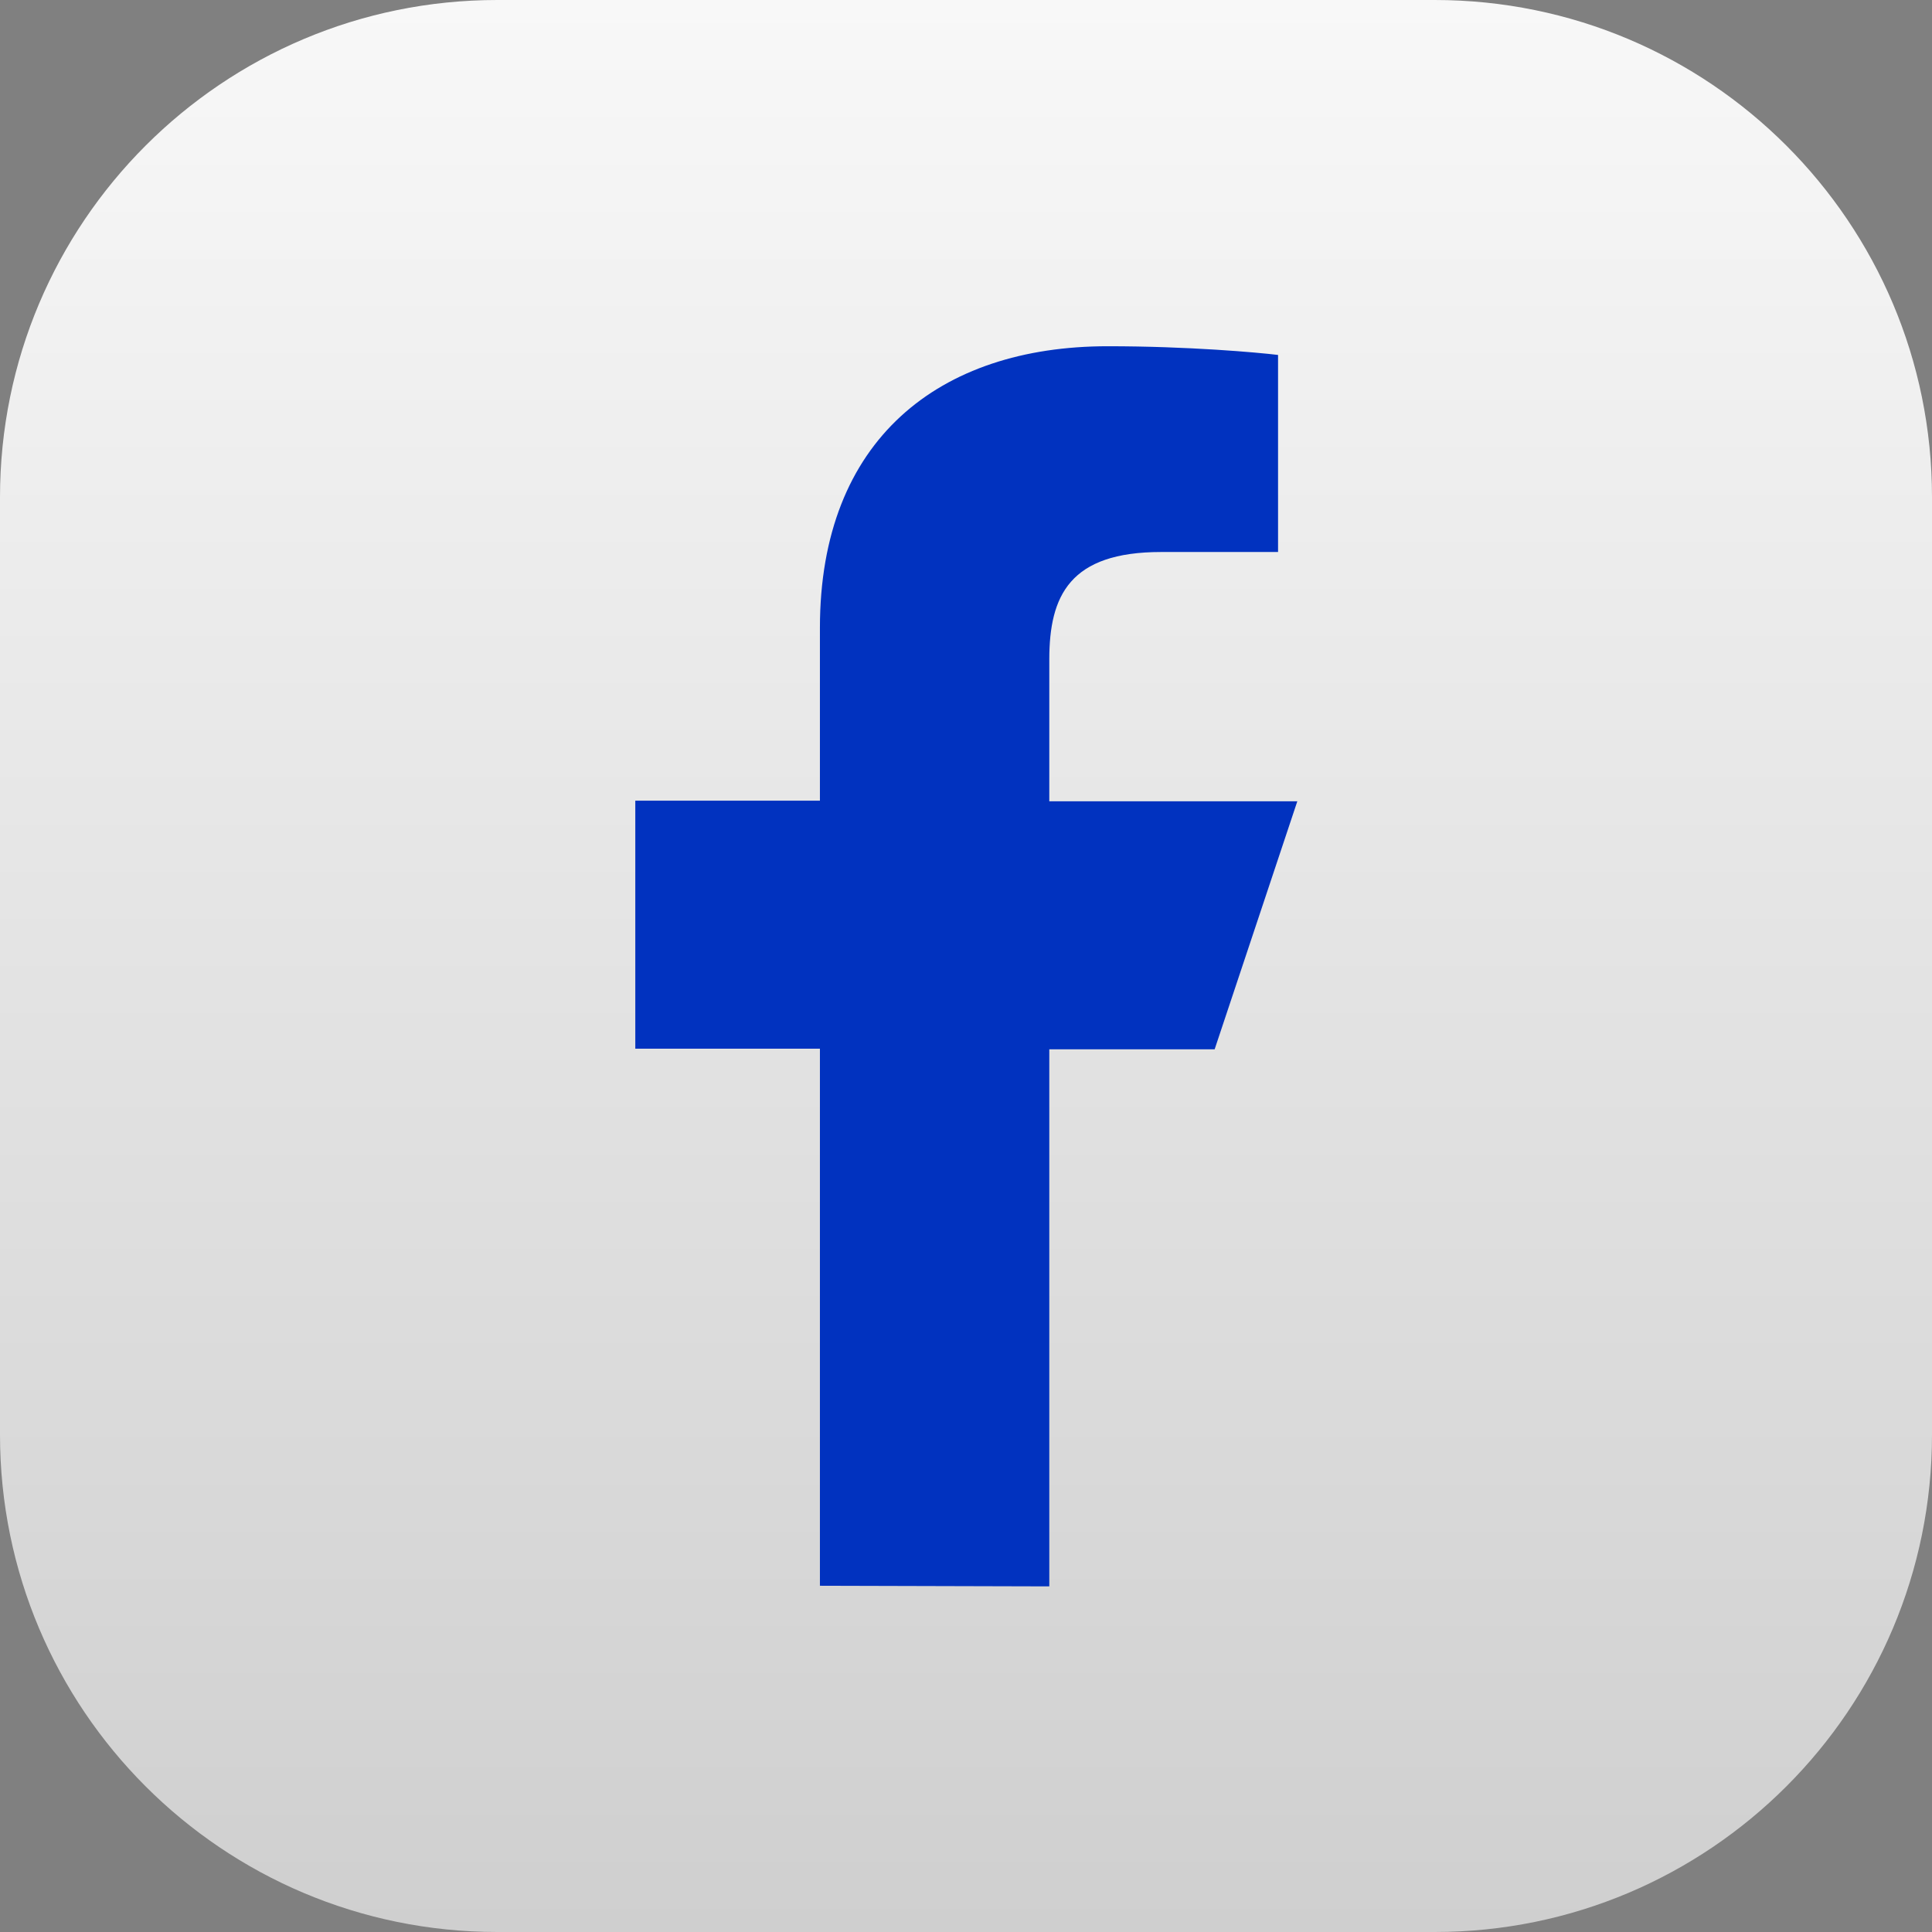
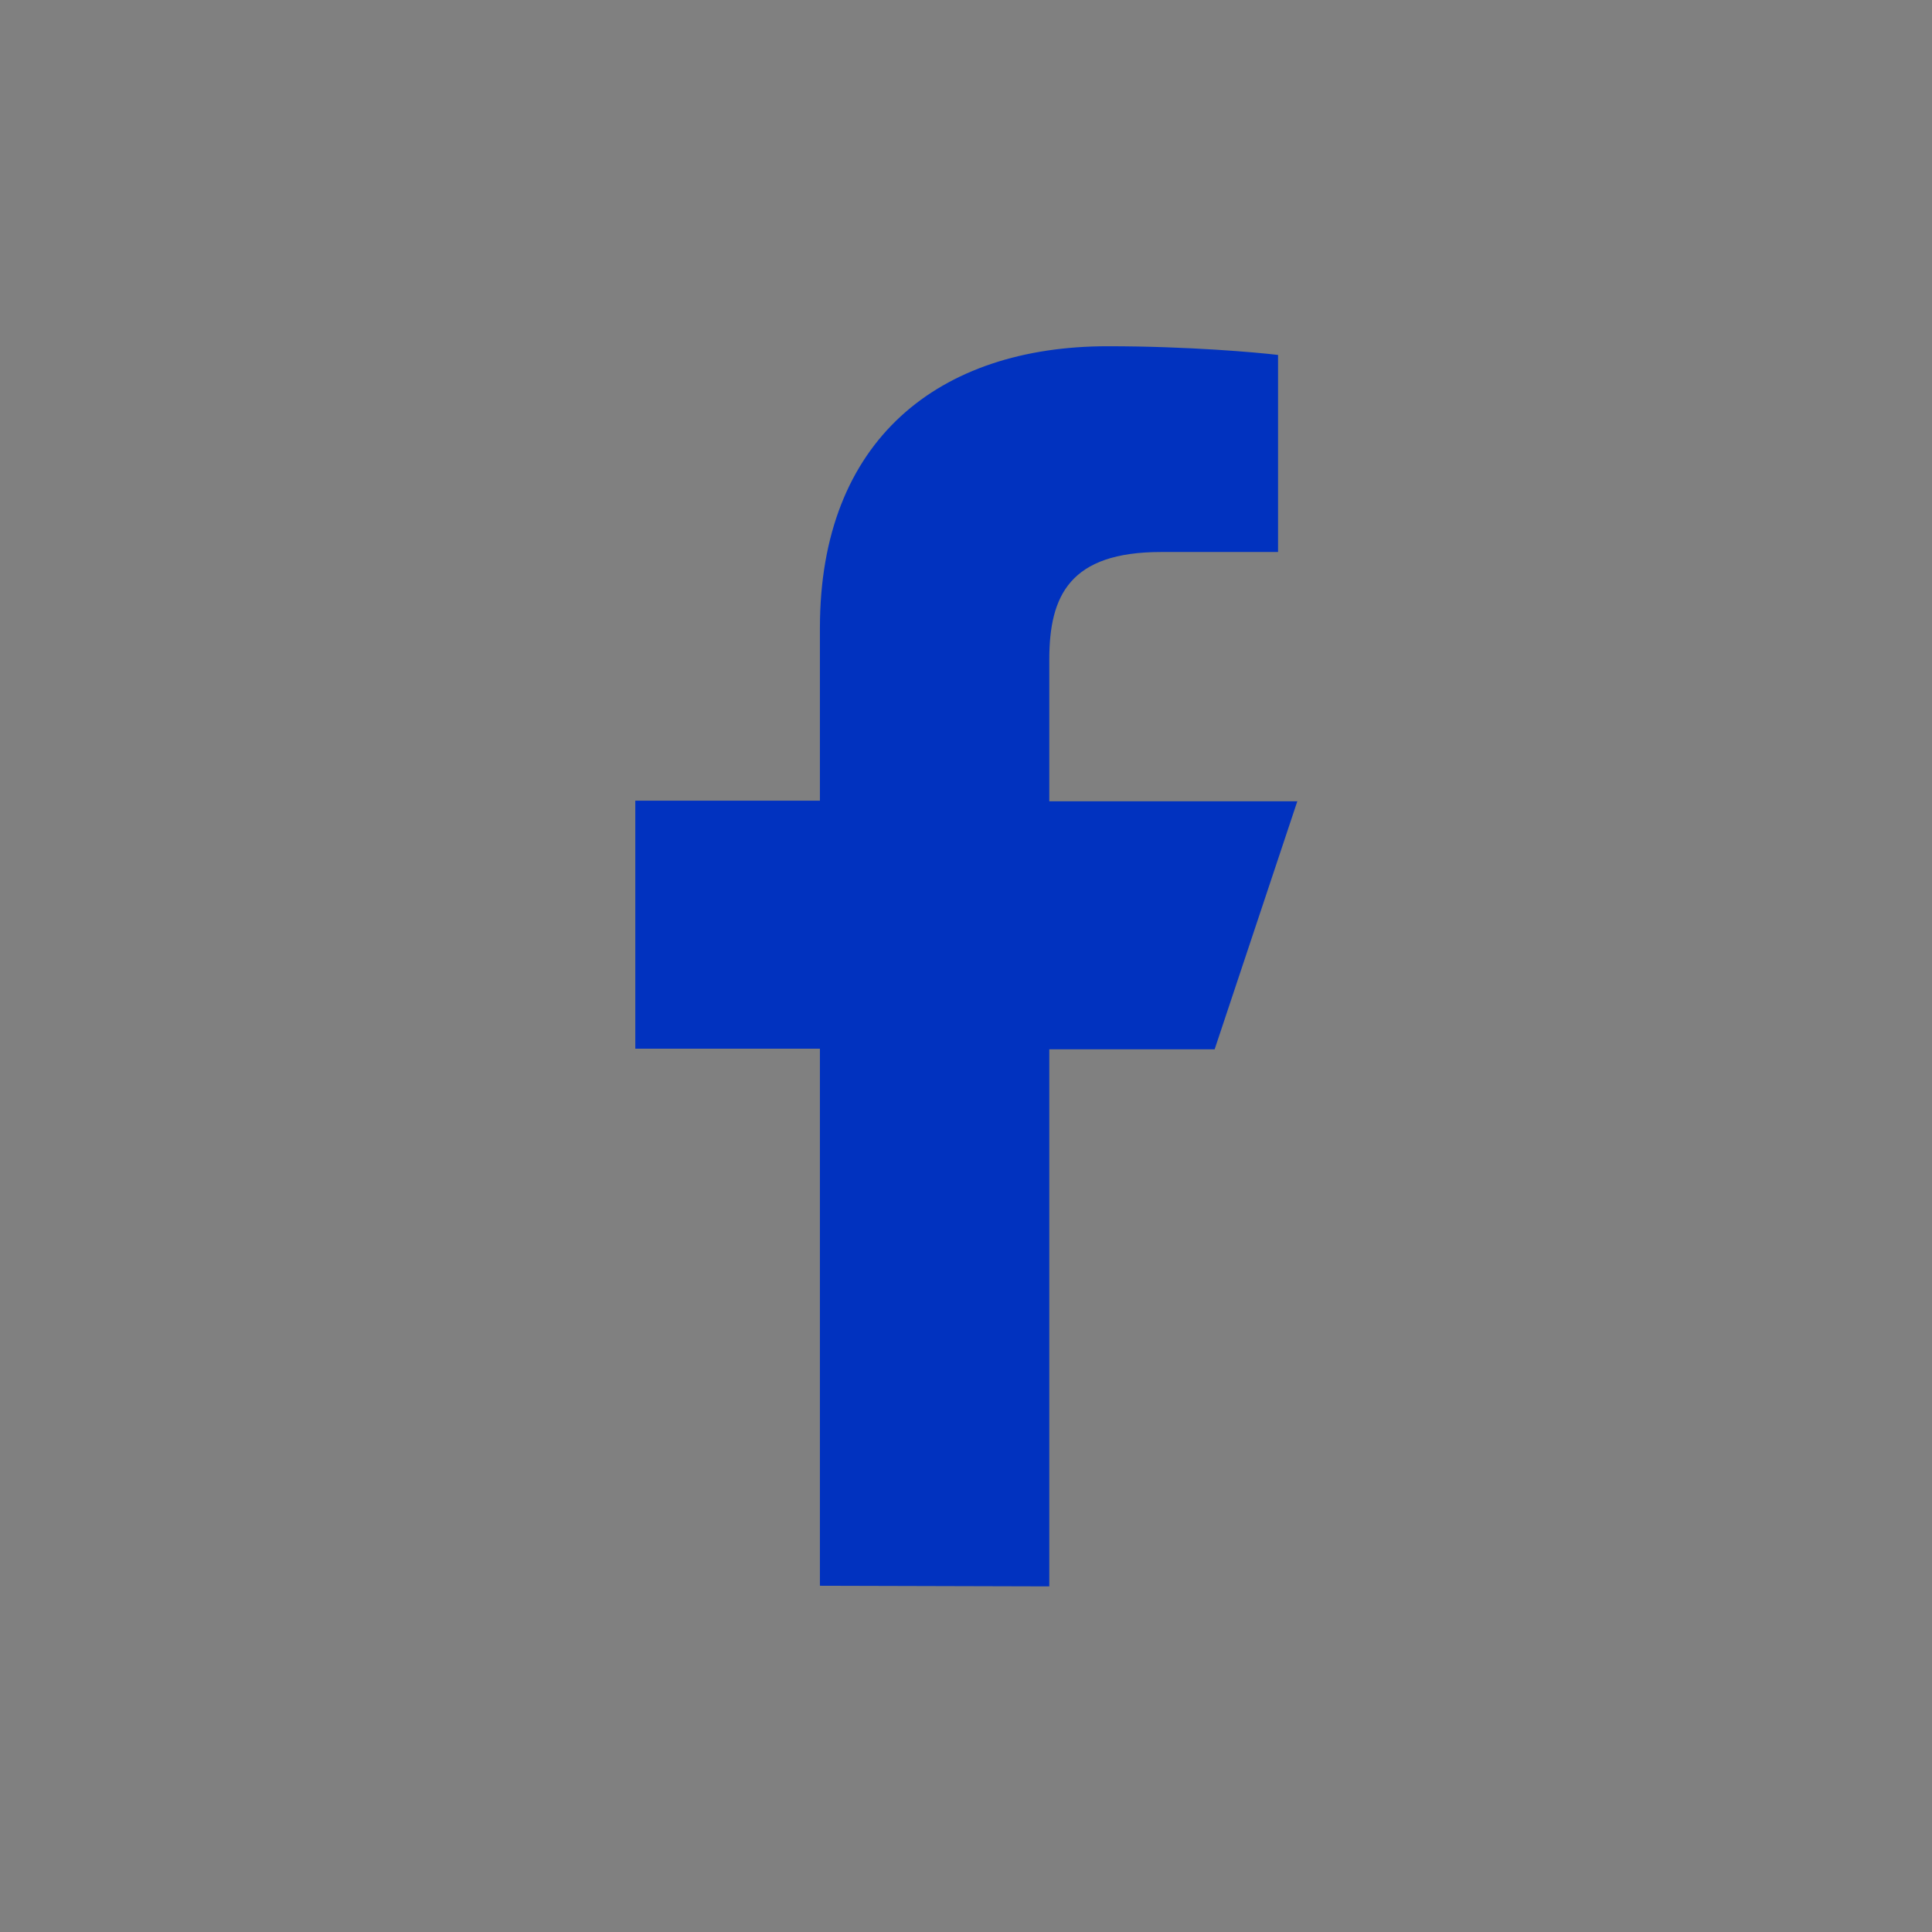
<svg xmlns="http://www.w3.org/2000/svg" version="1.1" id="Layer_1" x="0px" y="0px" viewBox="0 0 310.8 310.8" style="enable-background:new 0 0 310.8 310.8;" xml:space="preserve">
  <rect x="0" y="0" width="310.8" height="310.8" fill="#808080" stroke="none" />
  <style type="text/css">
	.st0{fill:url(#SVGID_1_);}
	.st1{fill:#0132BF;}
</style>
  <linearGradient id="SVGID_1_" gradientUnits="userSpaceOnUse" x1="155.4" y1="312" x2="155.4" y2="1.2" gradientTransform="matrix(1 0 0 -1 0 312)">
    <stop offset="0" style="stop-color:#F8F8F8" />
    <stop offset="1" style="stop-color:#CFCFCF" />
  </linearGradient>
-   <path class="st0" d="M80,0h150.8c44.2,0,80,35.8,80,80v150.8c0,44.2-35.8,80-80,80H80c-44.2,0-80-35.8-80-80V80C0,35.8,35.8,0,80,0z  " />
  <path class="st1" d="M131.9,255.1v-86.4h-29.7v-39.9h29.7V101c0-30.3,19.2-45.3,46.3-45.3c13,0,24.1,1,27.4,1.4v31.7h-18.8  c-14.7,0-18,7-18,17.3v22.8h39.9l-13.3,39.9h-26.6v86.4L131.9,255.1L131.9,255.1z" />
</svg>